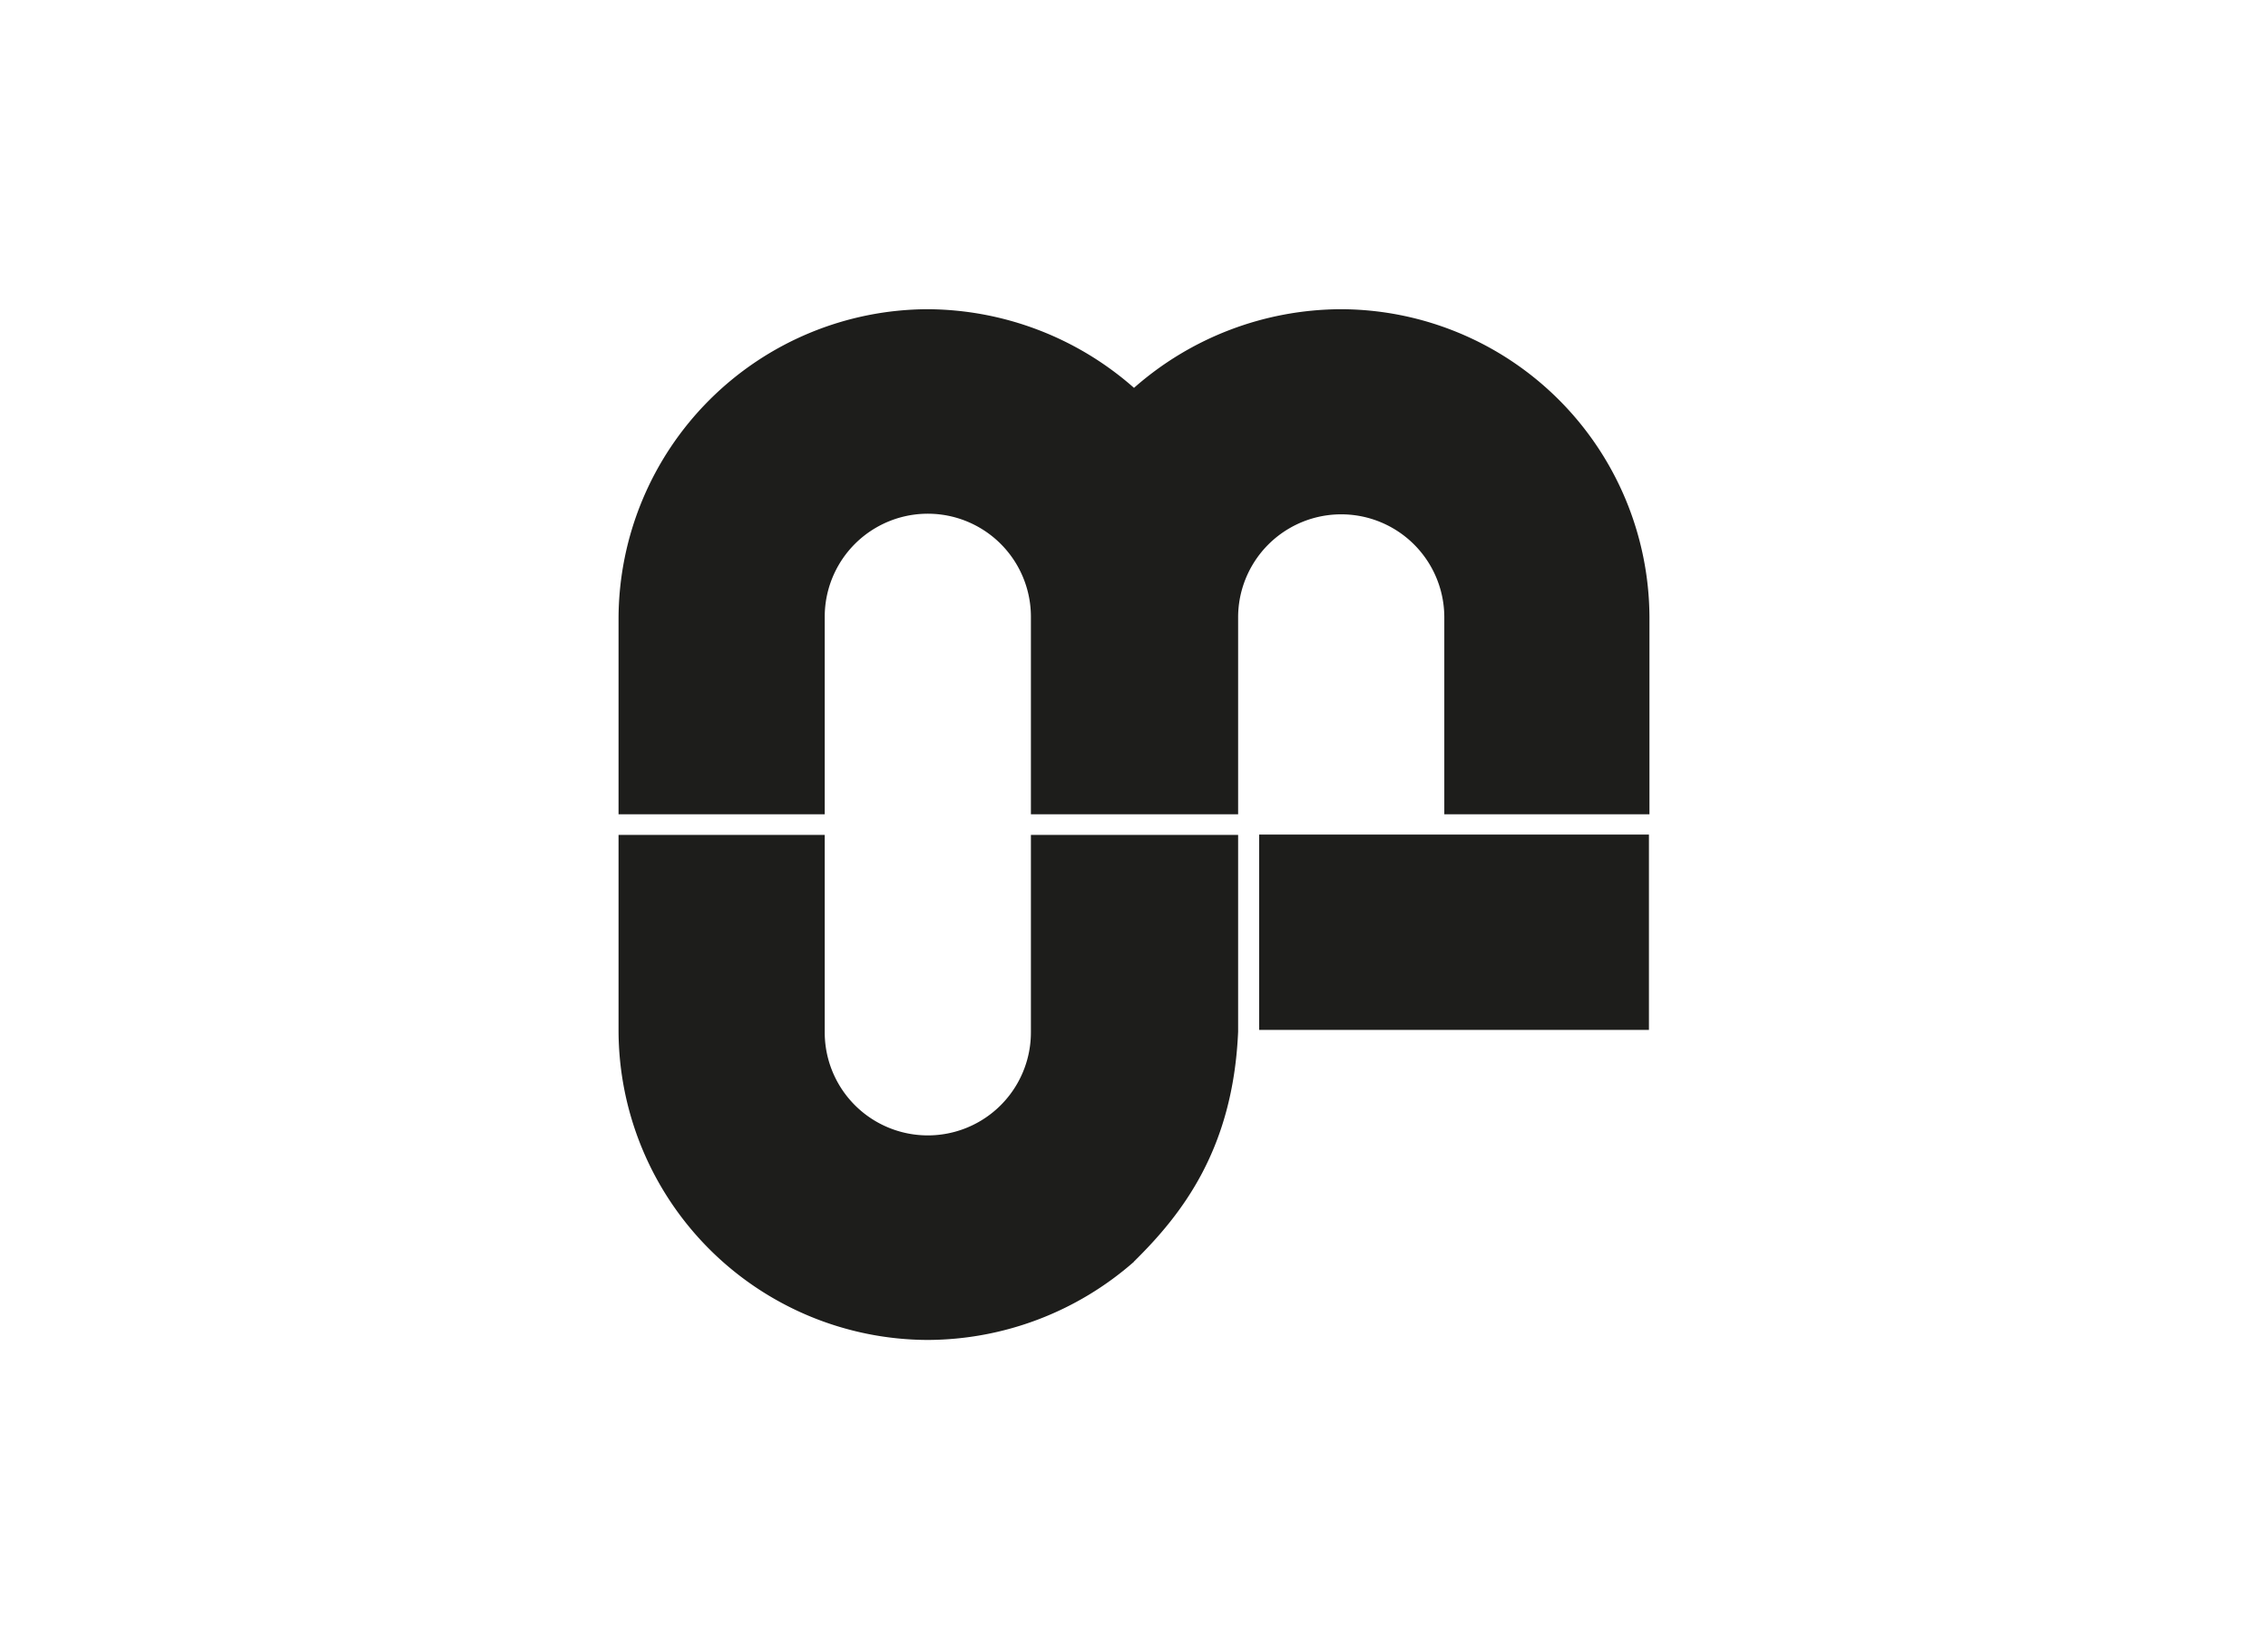
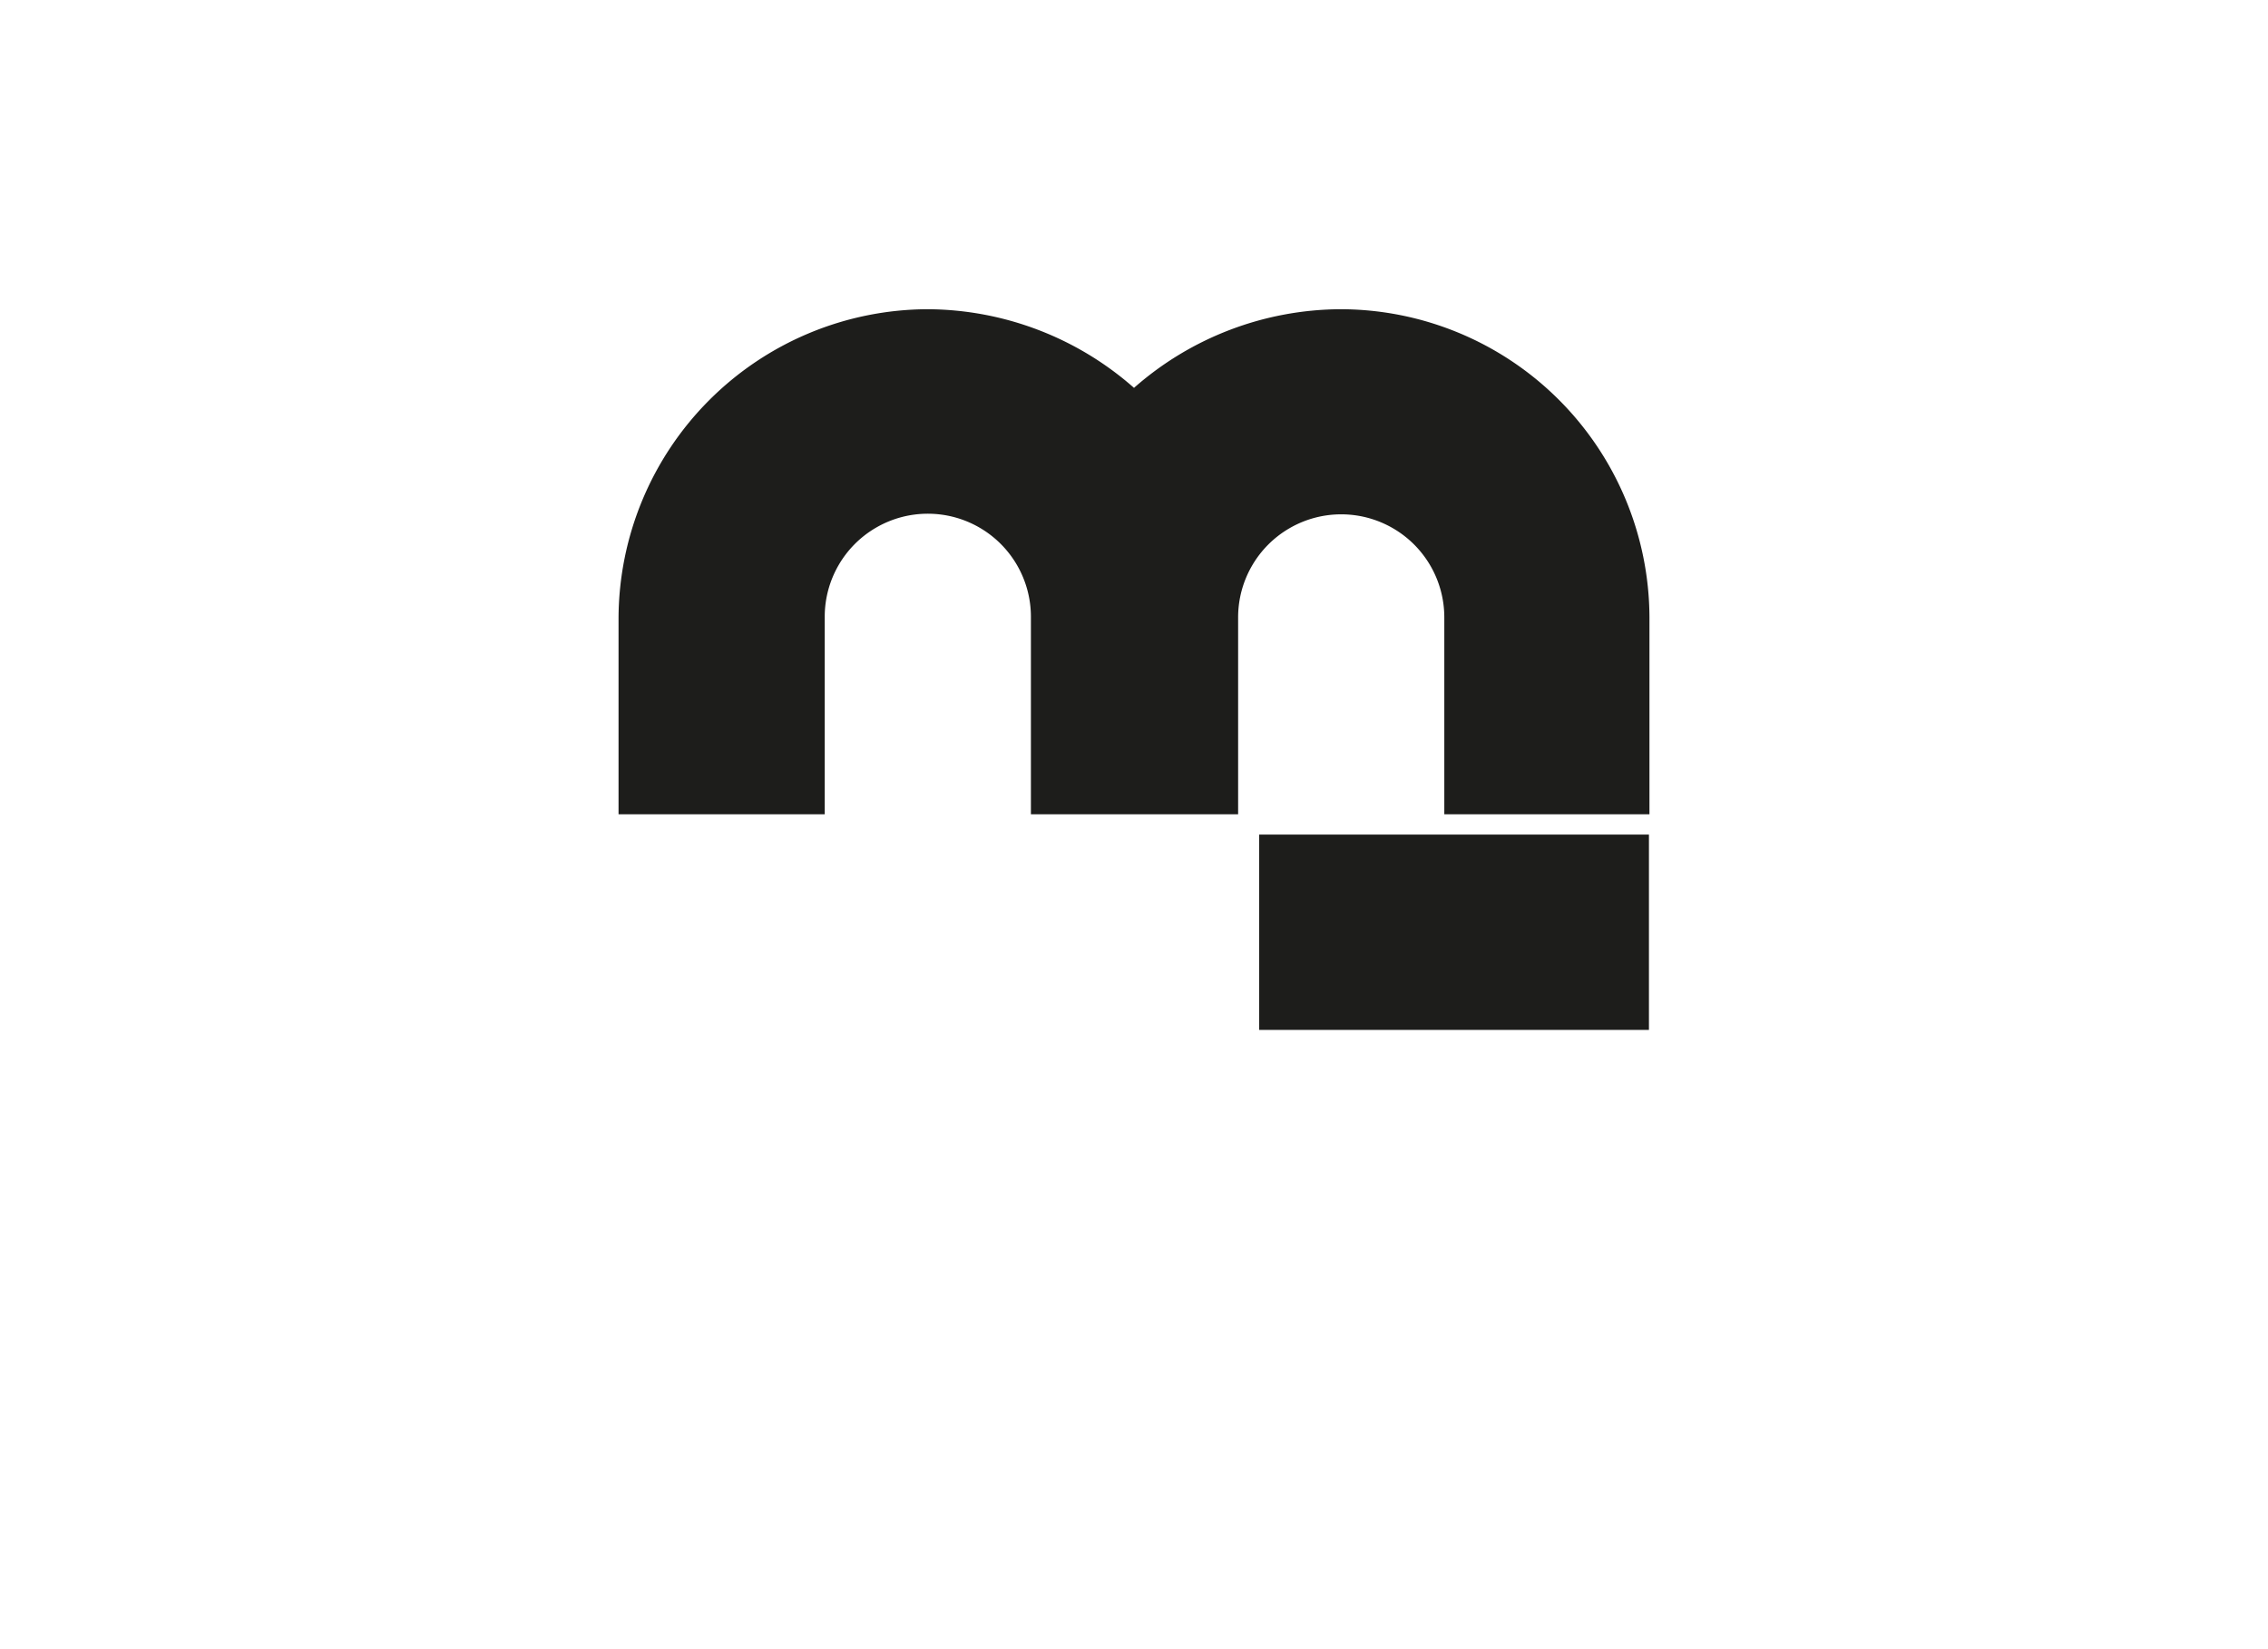
<svg xmlns="http://www.w3.org/2000/svg" id="Capa_1" data-name="Capa 1" viewBox="0 0 220 160">
  <defs>
    <style>.cls-1{fill:#1d1d1b;fill-rule:evenodd;}</style>
  </defs>
  <title>template-trabajos-+++_8</title>
-   <path class="cls-1" d="M110,122.41A30.46,30.46,0,0,1,90,130a30.08,30.08,0,0,1-30-30L60,81H80l0,19.18a10,10,0,0,0,20-.05V81h20.1V100.1c-.49,11.34-5.39,17.66-10.12,22.31Z" />
  <path class="cls-1" d="M160,59.85A30,30,0,0,0,130,30a30.49,30.49,0,0,0-20,7.63A30.46,30.46,0,0,0,90,30,30.08,30.08,0,0,0,60,60l0,19H80l0-19.16a10,10,0,0,1,20,0V79h20.1V59.9a10,10,0,0,1,20,0V79H160l0-19.16Z" />
  <polygon class="cls-1" points="122.14 80.97 159.95 80.97 159.95 99.92 122.14 99.92 122.14 80.97 122.14 80.97" />
</svg>